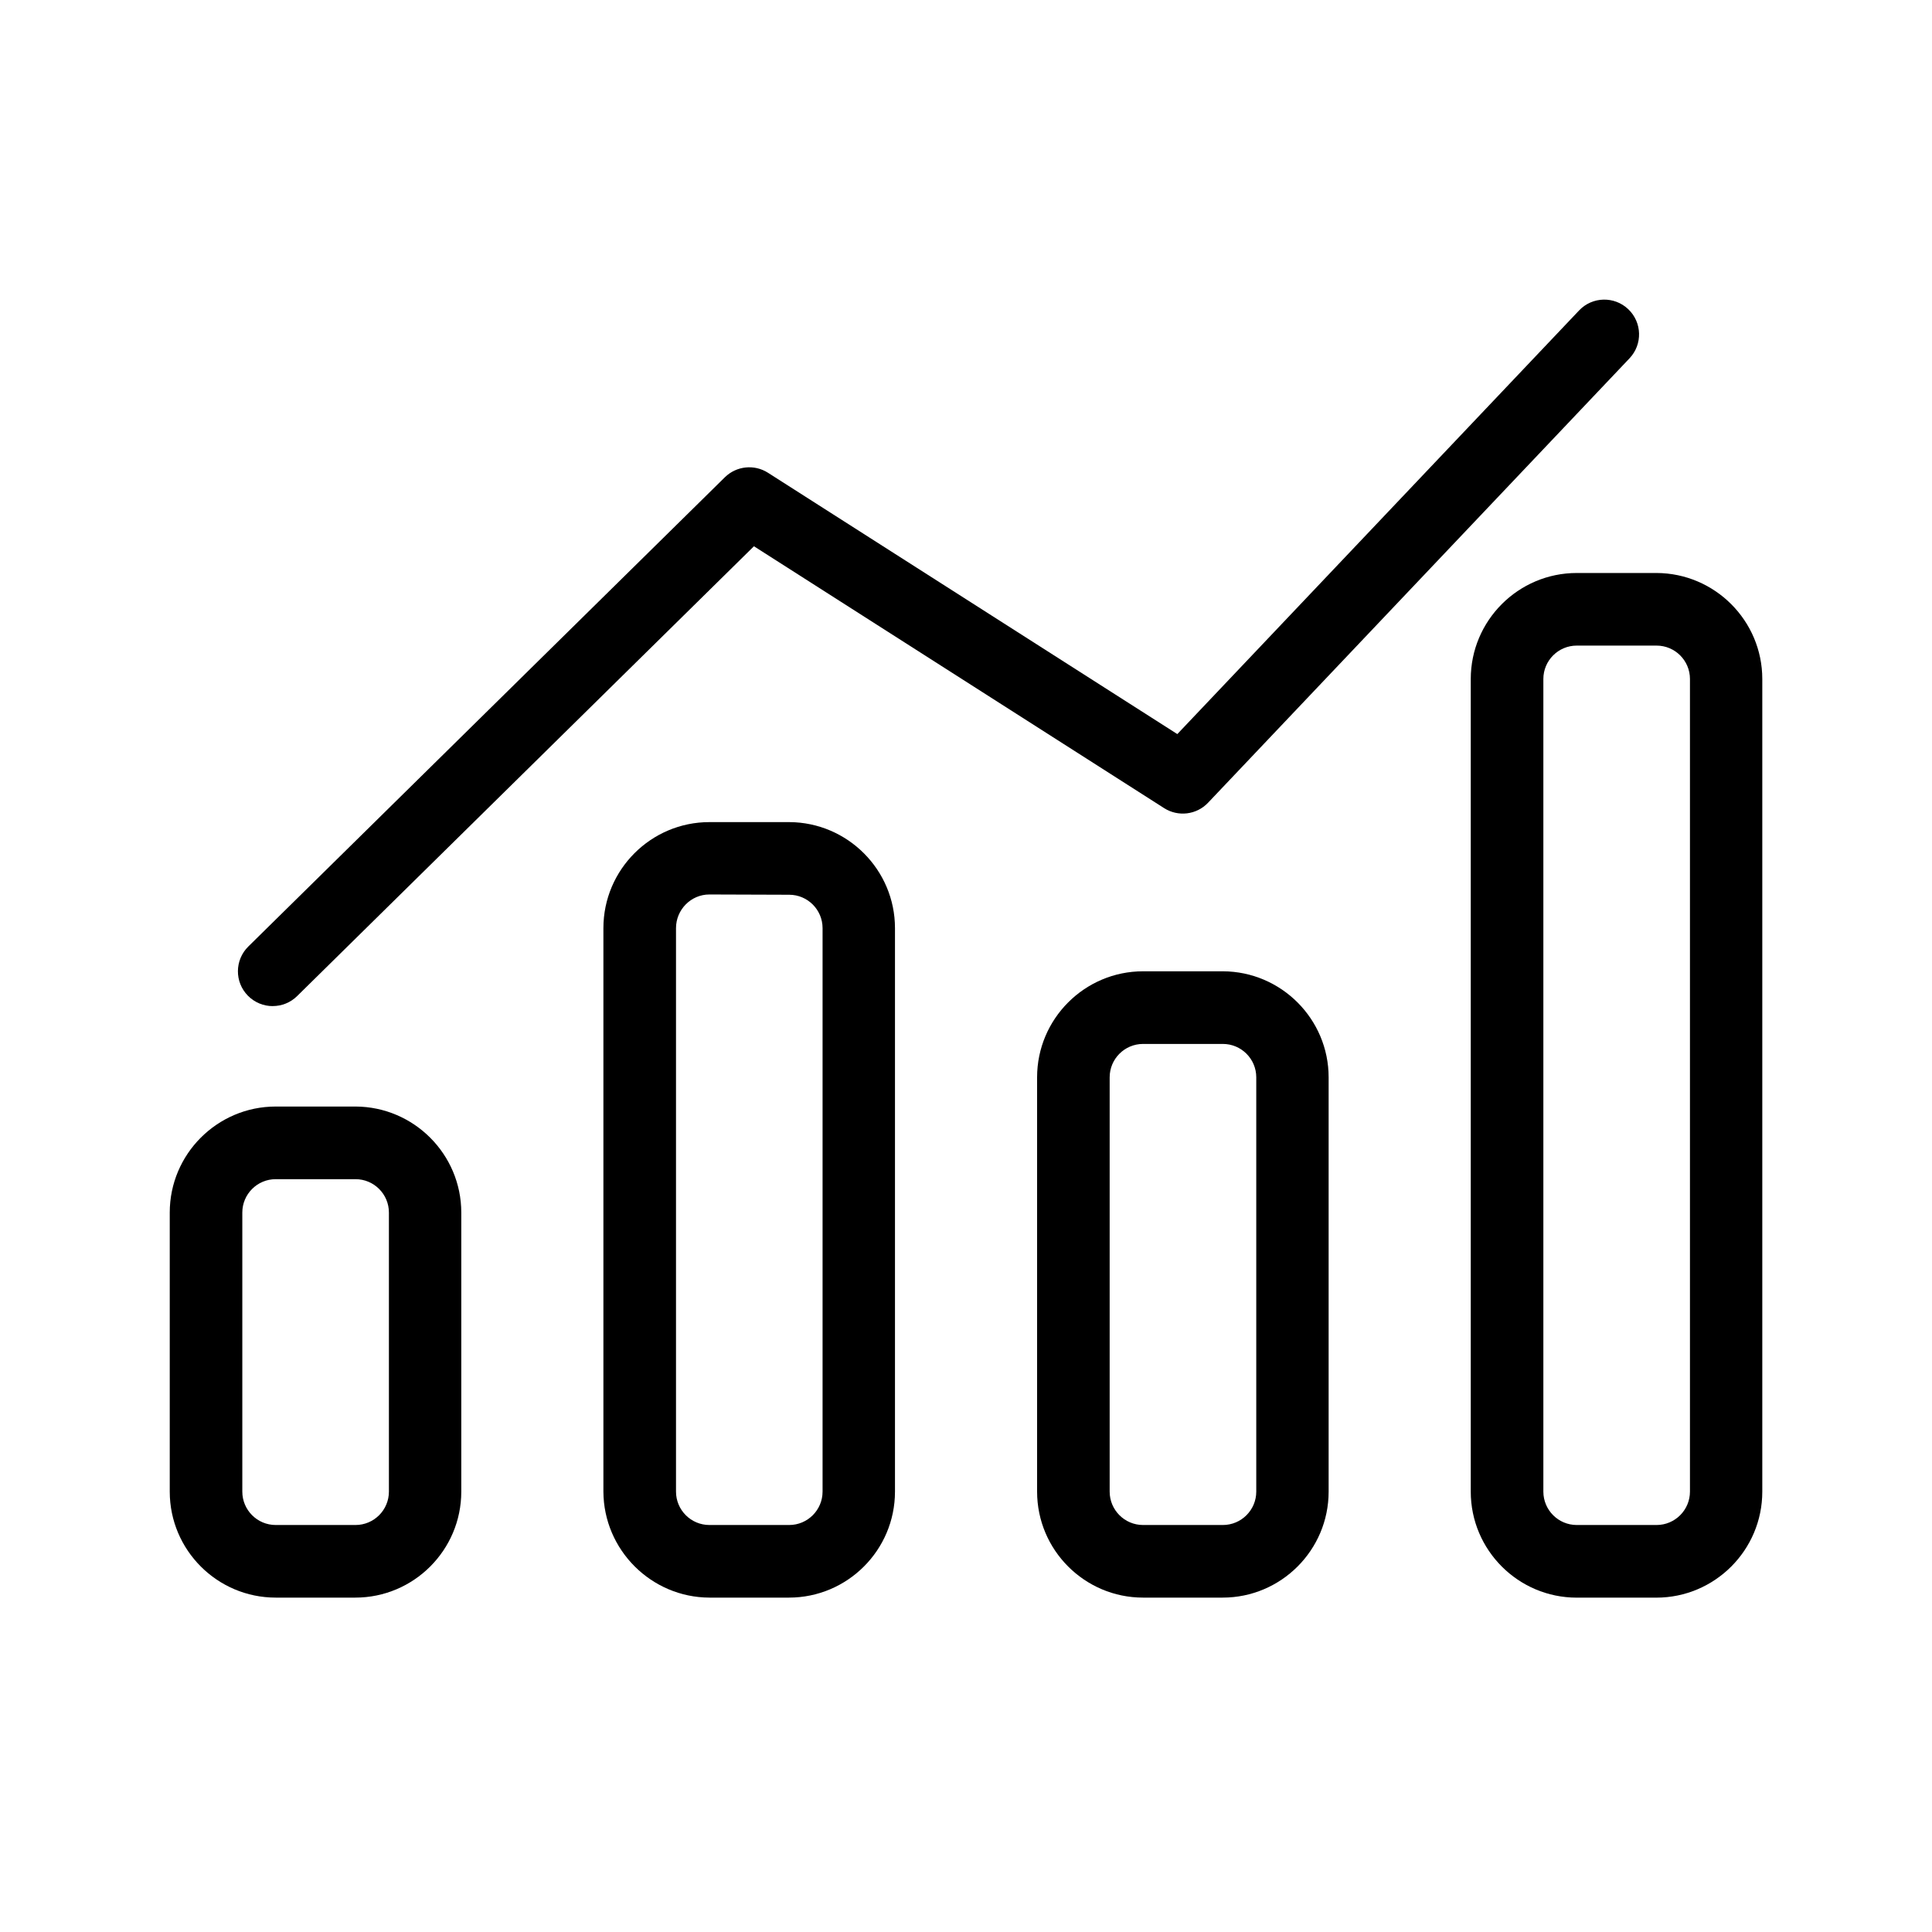
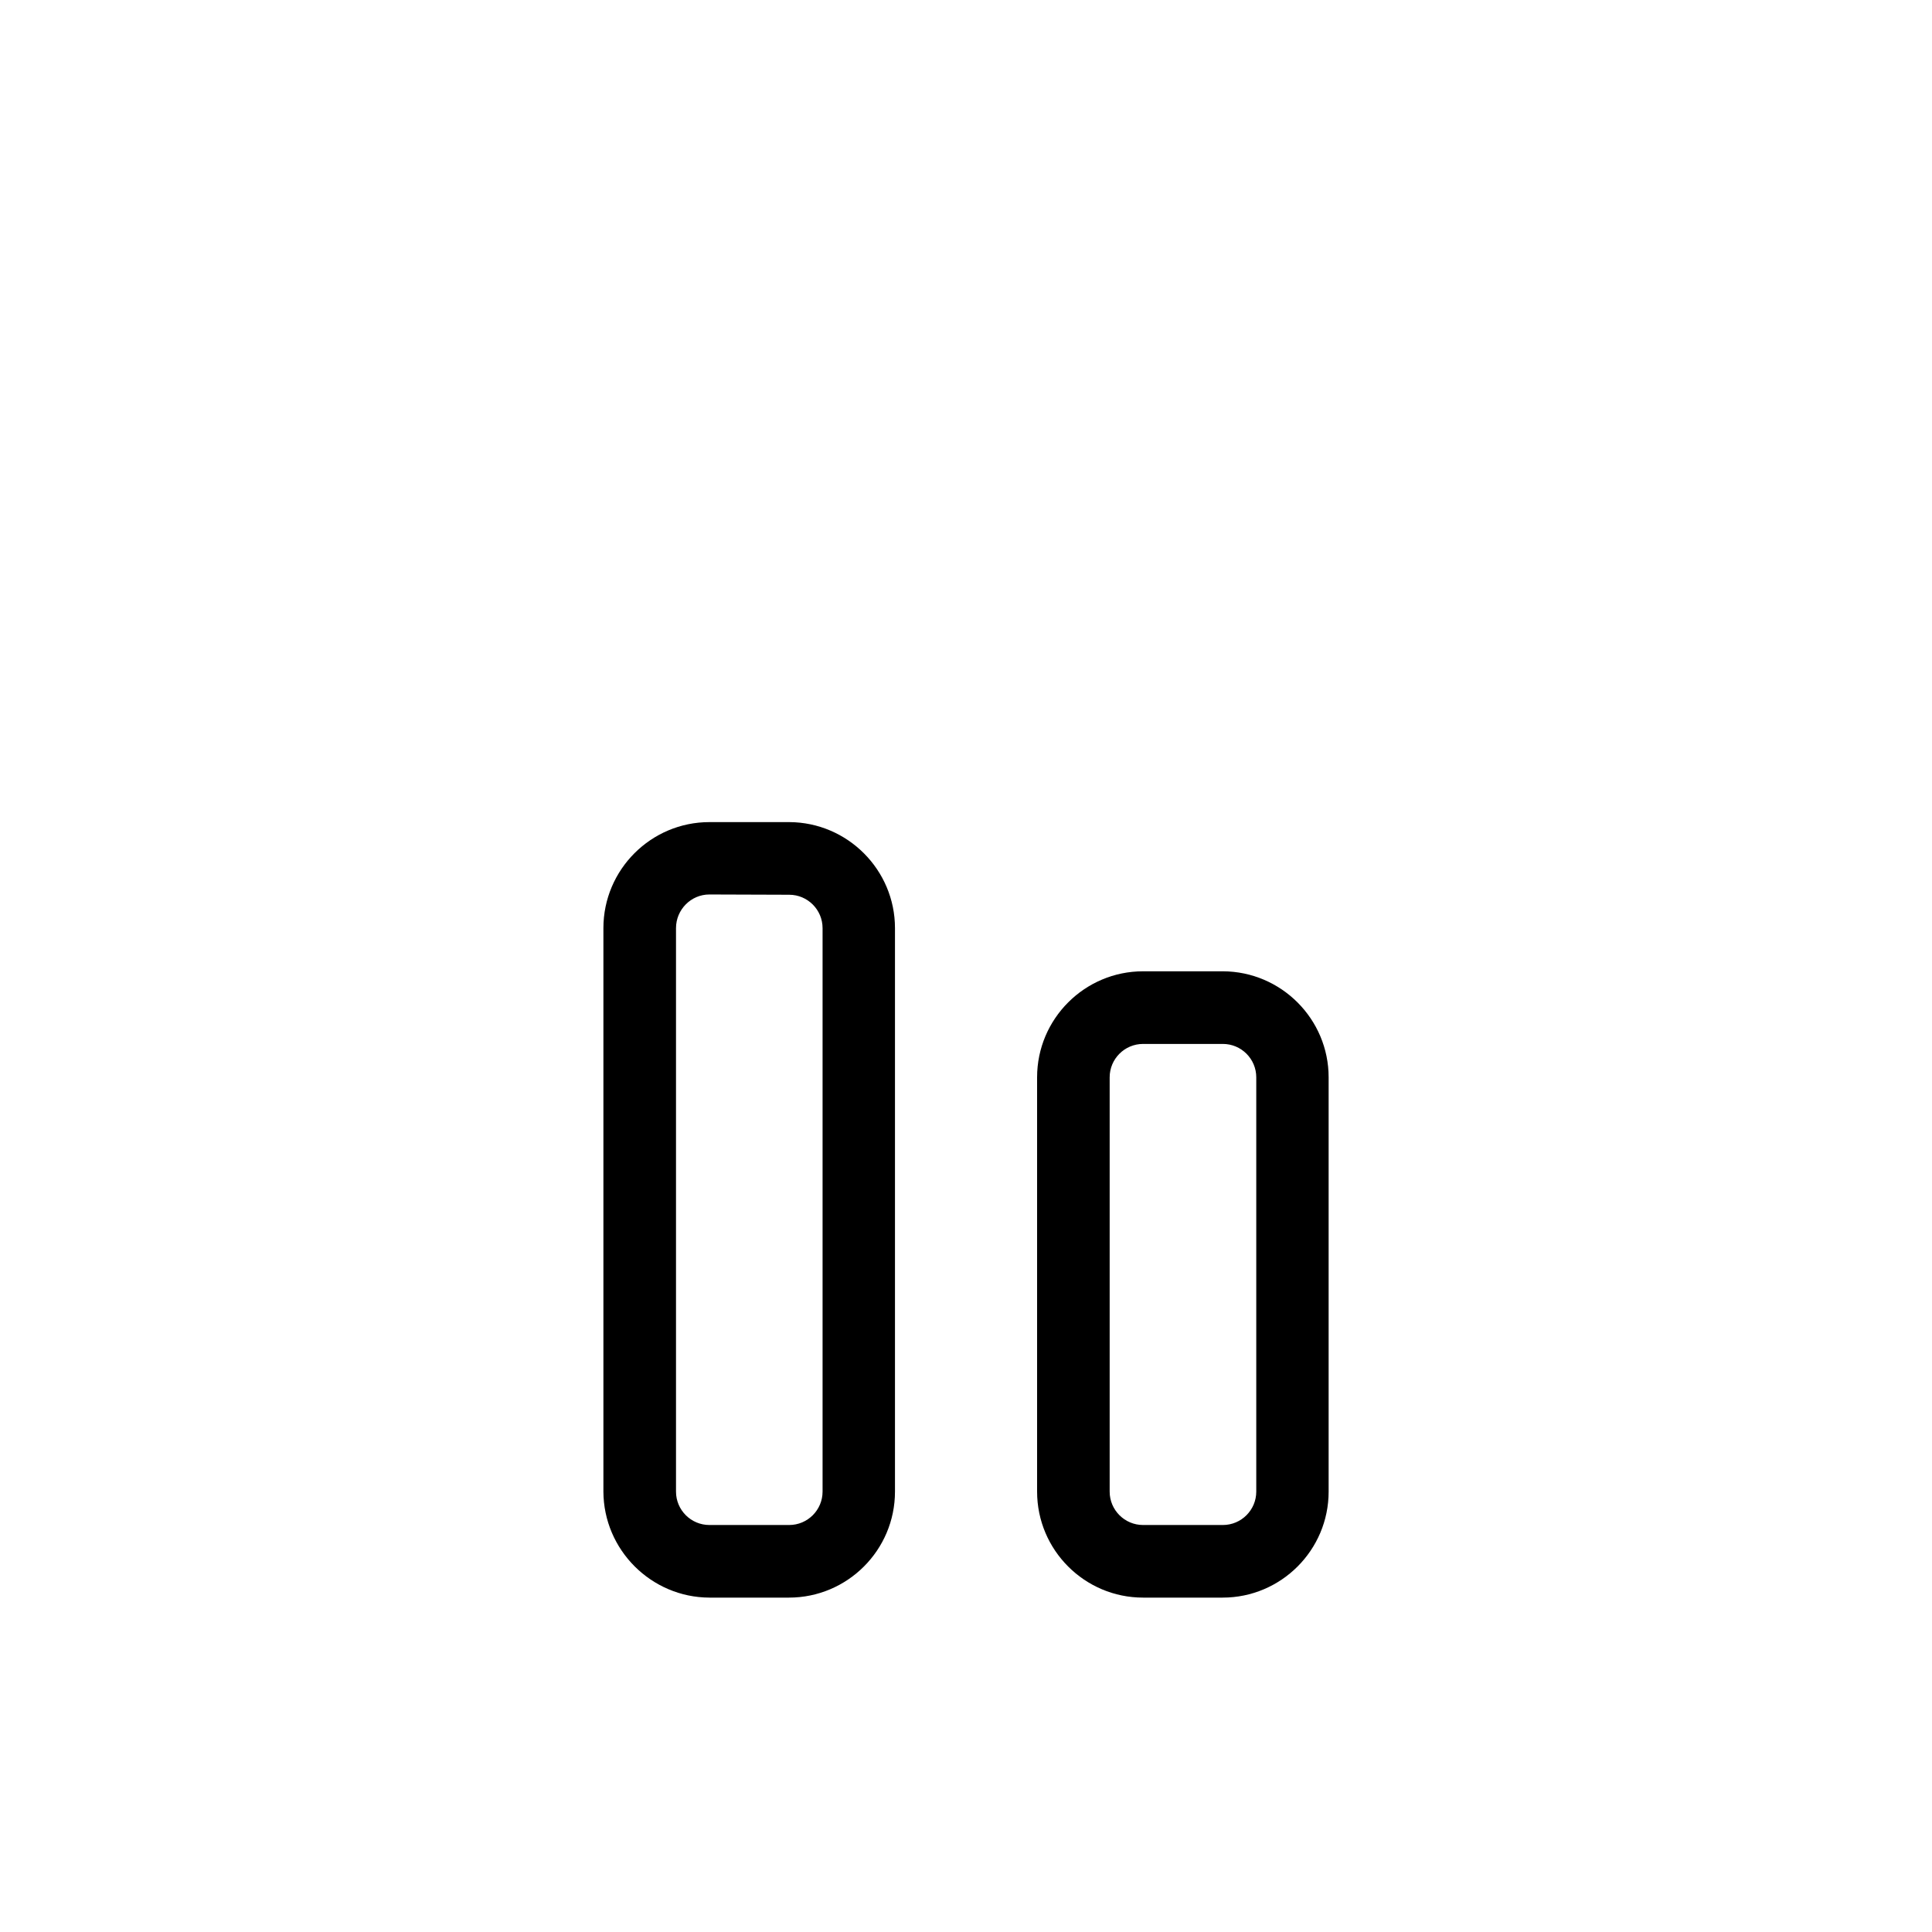
<svg xmlns="http://www.w3.org/2000/svg" id="uuid-8978c0af-c28d-43b7-95d0-161cf91d5eb7" viewBox="0 0 500 500">
-   <path d="M92.02,286.37h-20.66c-15.12,0-27.43,12.31-27.43,27.44v72.22c0,15.12,12.3,27.43,27.43,27.43h20.59c15.12,0,27.43-12.3,27.43-27.43v-72.22c0-15.08-12.27-27.38-27.36-27.44ZM100.65,386.03c0,4.76-3.87,8.64-8.64,8.64h-20.66c-4.76,0-8.64-3.87-8.64-8.64v-72.22c0-4.76,3.87-8.64,8.64-8.64h20.66c4.76,0,8.64,3.87,8.64,8.64v72.22Z" />
  <path d="M316.49,251.37h-20.66c-15.12,0-27.43,12.31-27.43,27.44v107.22c0,15.12,12.3,27.43,27.43,27.43h20.59c15.12,0,27.43-12.3,27.43-27.43v-107.22c0-15.08-12.27-27.38-27.36-27.44ZM325.12,386.03c0,4.76-3.87,8.64-8.64,8.64h-20.66c-4.76,0-8.64-3.87-8.64-8.64v-107.22c0-4.76,3.87-8.64,8.64-8.64h20.66c4.76,0,8.64,3.87,8.64,8.64v107.22Z" />
-   <path d="M428.72,148.29h-20.66c-15.12,0-27.43,12.31-27.43,27.44v210.31c0,15.12,12.3,27.43,27.43,27.43h20.59c15.12,0,27.43-12.3,27.43-27.43v-210.31c0-15.08-12.27-27.38-27.36-27.44ZM437.36,386.03c0,4.76-3.87,8.64-8.64,8.64h-20.66c-4.76,0-8.64-3.87-8.64-8.64v-210.31c0-4.76,3.87-8.64,8.64-8.64h20.66c4.76,0,8.64,3.87,8.64,8.64v210.31Z" />
  <path d="M204.25,212.76h-20.65c-15.13,0-27.44,12.31-27.44,27.44v145.81c.05,15.08,12.36,27.4,27.44,27.45h20.58c15.13,0,27.44-12.3,27.44-27.43v-145.83c0-15.08-12.28-27.38-27.36-27.44ZM212.88,386.03c0,4.76-3.87,8.64-8.64,8.64h-20.65c-4.76,0-8.64-3.87-8.64-8.64v-145.83c0-4.79,3.87-8.7,8.62-8.71,0,0,20.67.07,20.67.07,4.76,0,8.64,3.87,8.64,8.64v145.83Z" />
-   <path d="M70.59,260.37c2.28,0,4.56-.86,6.31-2.59l118.22-116.41,106.15,67.77c3.63,2.32,8.41,1.74,11.37-1.39l109.08-115.02c3.42-3.61,3.27-9.3-.34-12.72-3.61-3.42-9.3-3.27-12.72.34l-103.97,109.63-105.94-67.63c-3.54-2.26-8.17-1.77-11.16,1.17l-123.33,121.44c-3.54,3.49-3.59,9.19-.1,12.73,1.76,1.79,4.09,2.69,6.41,2.69Z" />
</svg>